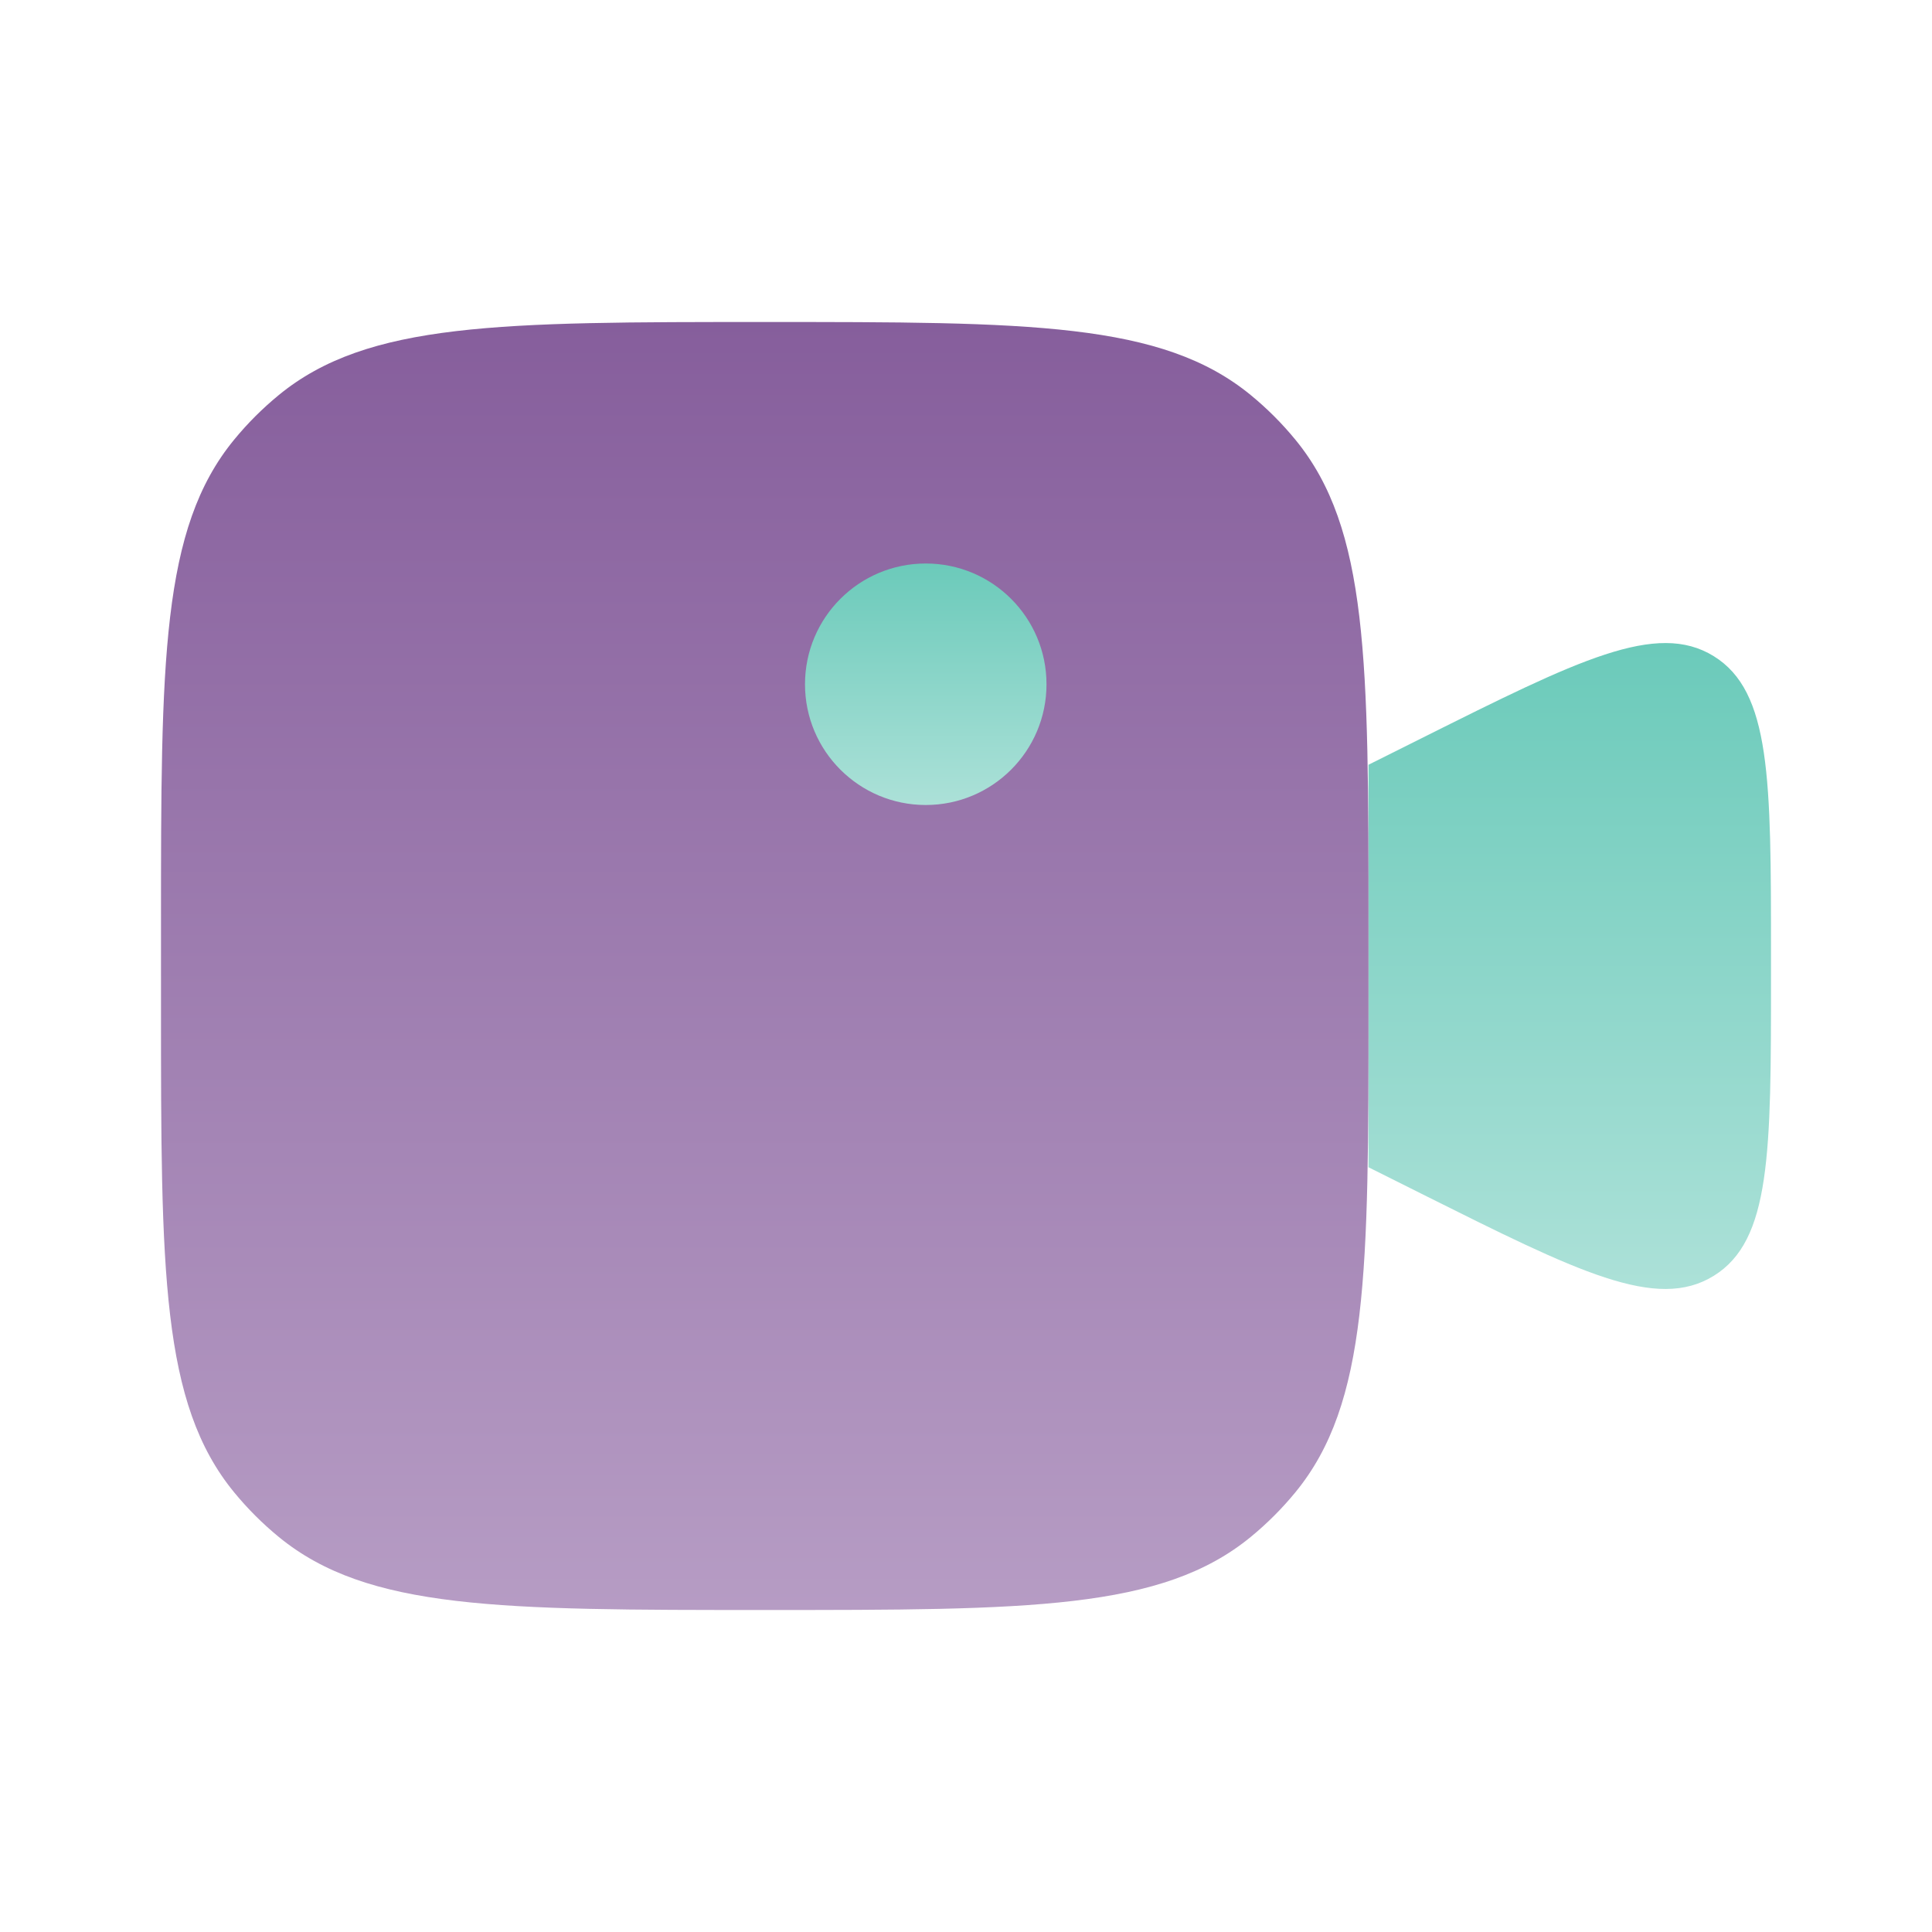
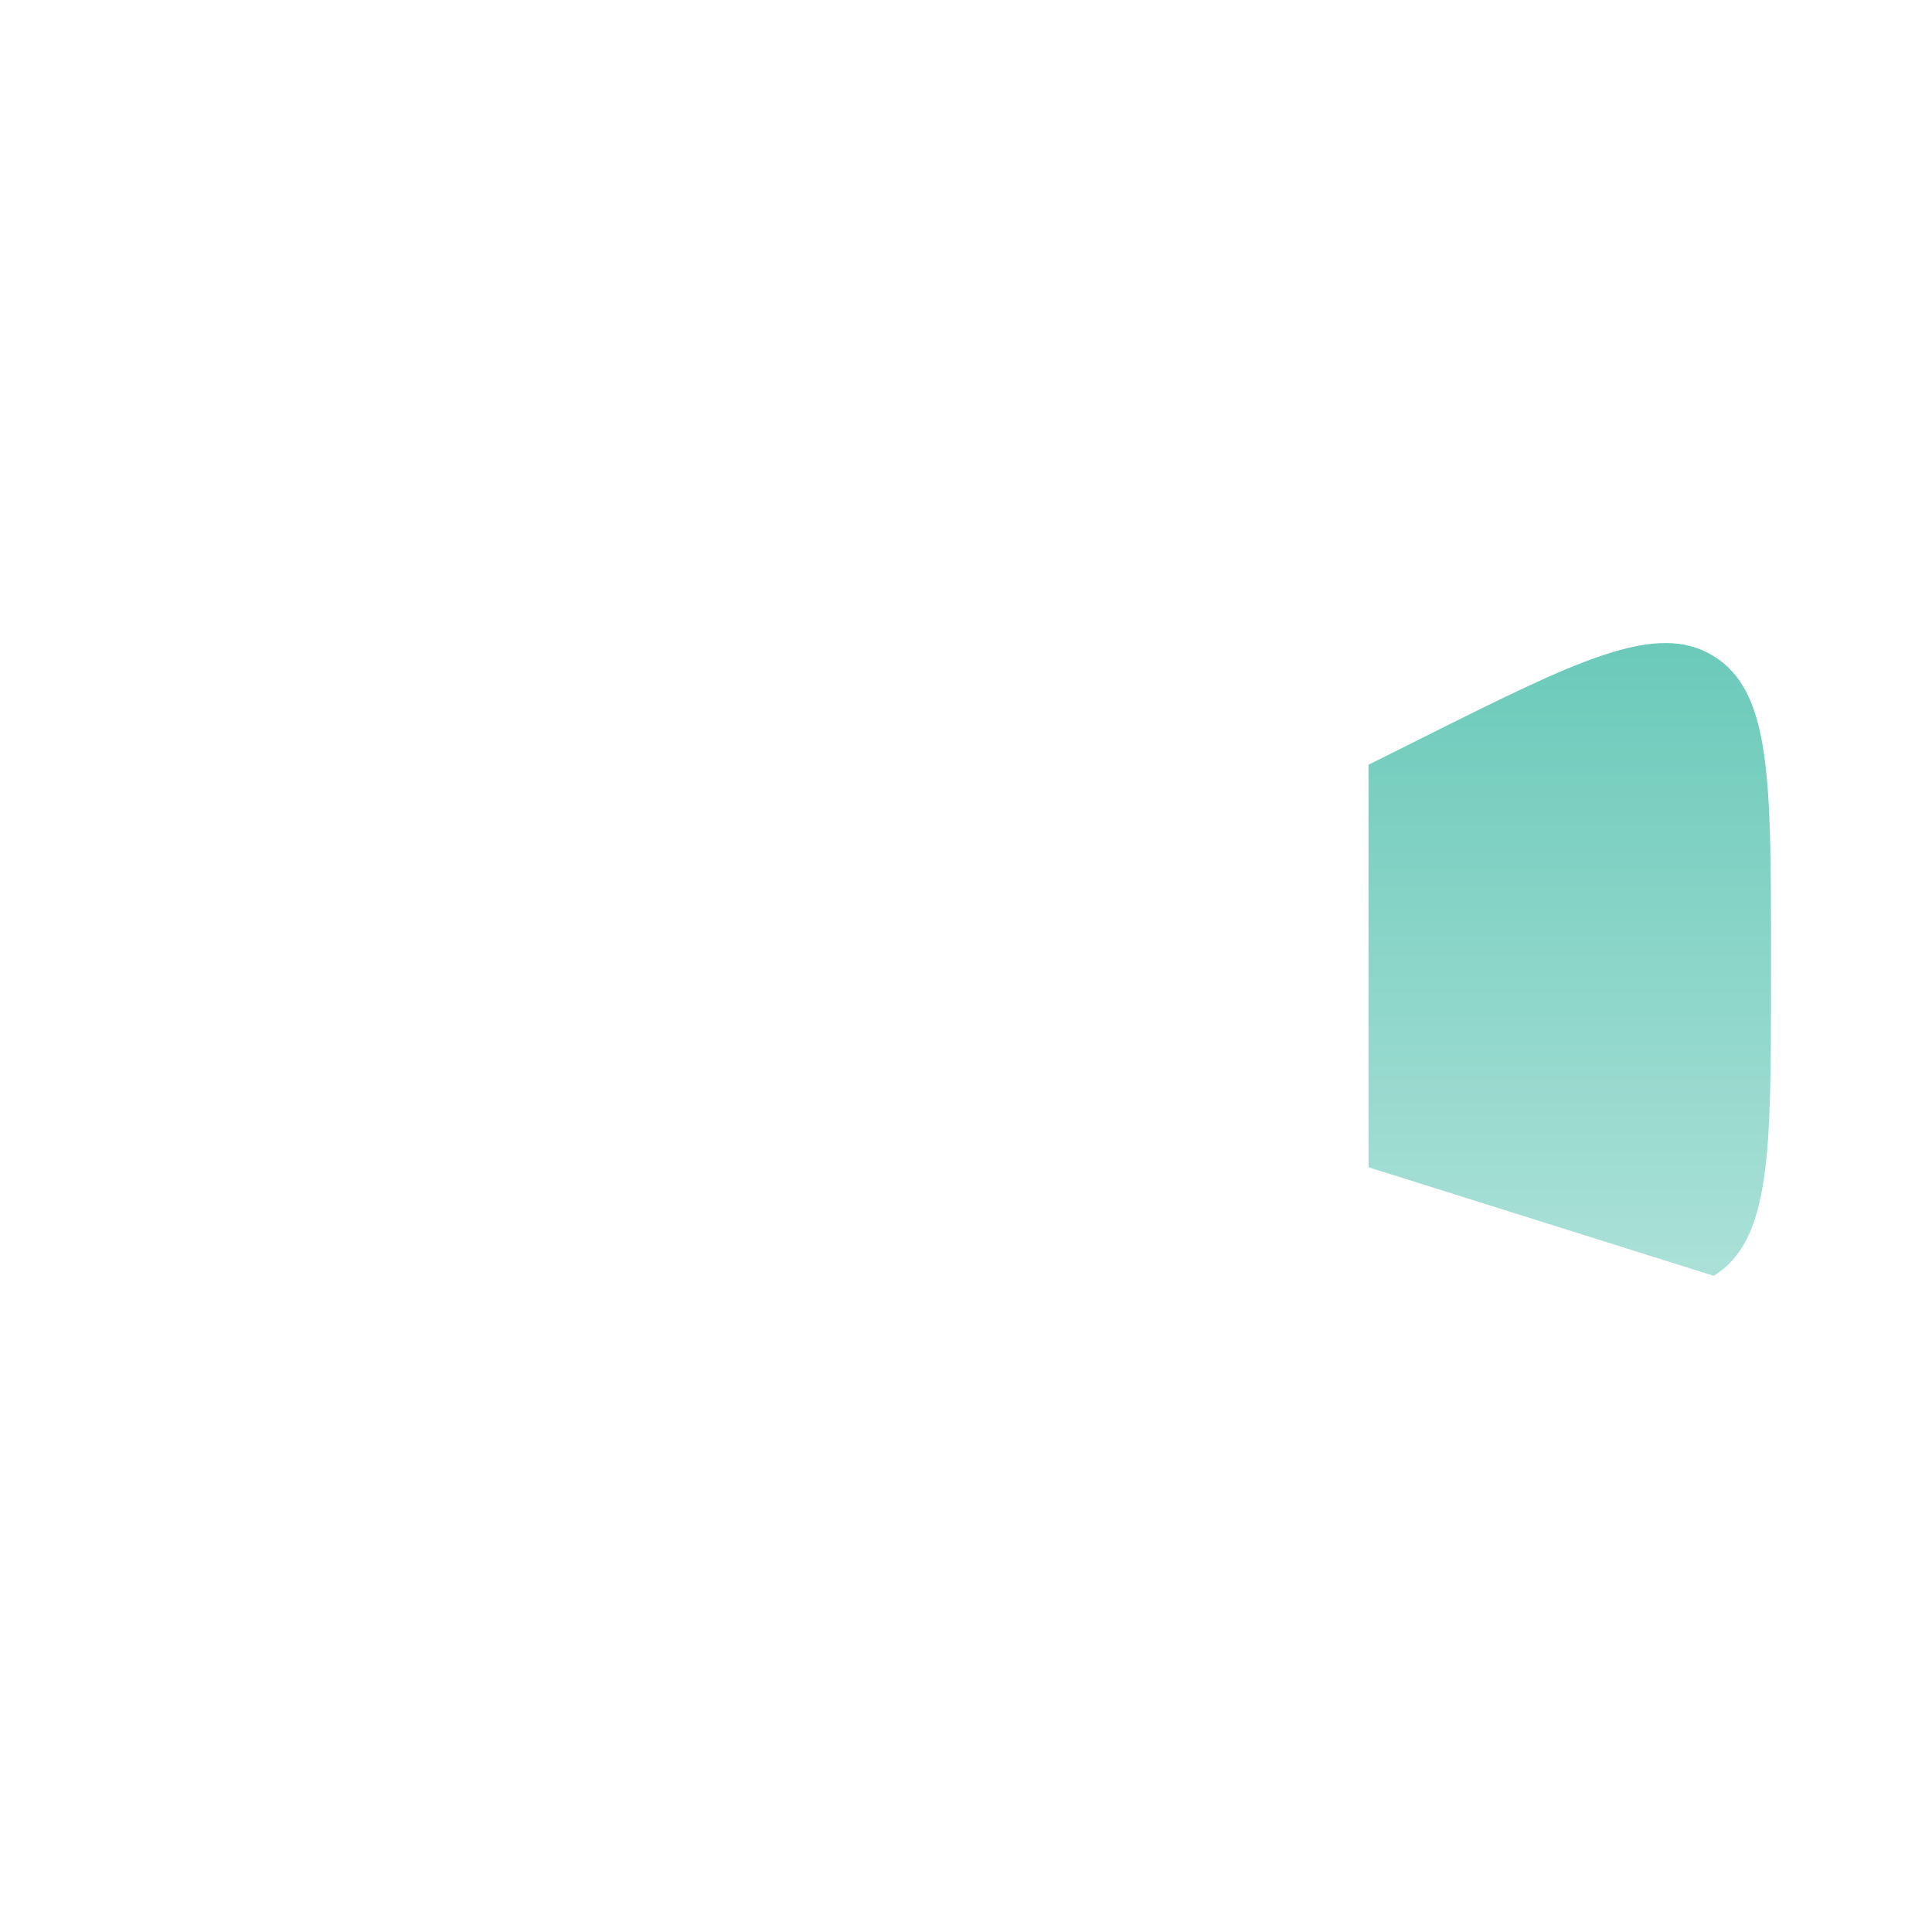
<svg xmlns="http://www.w3.org/2000/svg" width="48" height="48" viewBox="0 0 48 48" fill="none">
-   <path d="M34 19L35.317 18.342C39.209 16.396 41.154 15.423 42.577 16.302C44 17.182 44 19.357 44 23.709V24.292C44 28.643 44 30.819 42.577 31.698C41.154 32.578 39.209 31.605 35.317 29.659L34 29V19Z" fill="url(#paint0_linear_7802_366)" />
-   <path fill-rule="evenodd" clip-rule="evenodd" d="M5.816 10.925C4 13.138 4 16.425 4 23V25C4 31.575 4 34.862 5.816 37.075C6.148 37.48 6.52 37.852 6.925 38.184C9.138 40 12.425 40 19 40C25.575 40 28.862 40 31.075 38.184C31.48 37.852 31.852 37.48 32.184 37.075C34 34.862 34 31.575 34 25V23C34 16.425 34 13.138 32.184 10.925C31.852 10.52 31.48 10.148 31.075 9.816C28.862 8 25.575 8 19 8C12.425 8 9.138 8 6.925 9.816C6.52 10.148 6.148 10.52 5.816 10.925Z" fill="url(#paint1_linear_7802_366)" />
-   <path d="M26 17C26 18.657 24.657 20 23 20C21.343 20 20 18.657 20 17C20 15.343 21.343 14 23 14C24.657 14 26 15.343 26 17Z" fill="url(#paint2_linear_7802_366)" />
+   <path d="M34 19L35.317 18.342C39.209 16.396 41.154 15.423 42.577 16.302C44 17.182 44 19.357 44 23.709V24.292C44 28.643 44 30.819 42.577 31.698L34 29V19Z" fill="url(#paint0_linear_7802_366)" />
  <defs>
    <linearGradient id="paint0_linear_7802_366" x1="39" y1="15.977" x2="39" y2="32.024" gradientUnits="userSpaceOnUse">
      <stop stop-color="#6BCABA" />
      <stop offset="1" stop-color="#ACE1D8" />
    </linearGradient>
    <linearGradient id="paint1_linear_7802_366" x1="19" y1="8" x2="19" y2="40" gradientUnits="userSpaceOnUse">
      <stop stop-color="#865E9C" />
      <stop offset="1" stop-color="#B69CC4" />
    </linearGradient>
    <linearGradient id="paint2_linear_7802_366" x1="23" y1="14" x2="23" y2="20" gradientUnits="userSpaceOnUse">
      <stop stop-color="#6BCABA" />
      <stop offset="1" stop-color="#ACE1D8" />
    </linearGradient>
  </defs>
</svg>